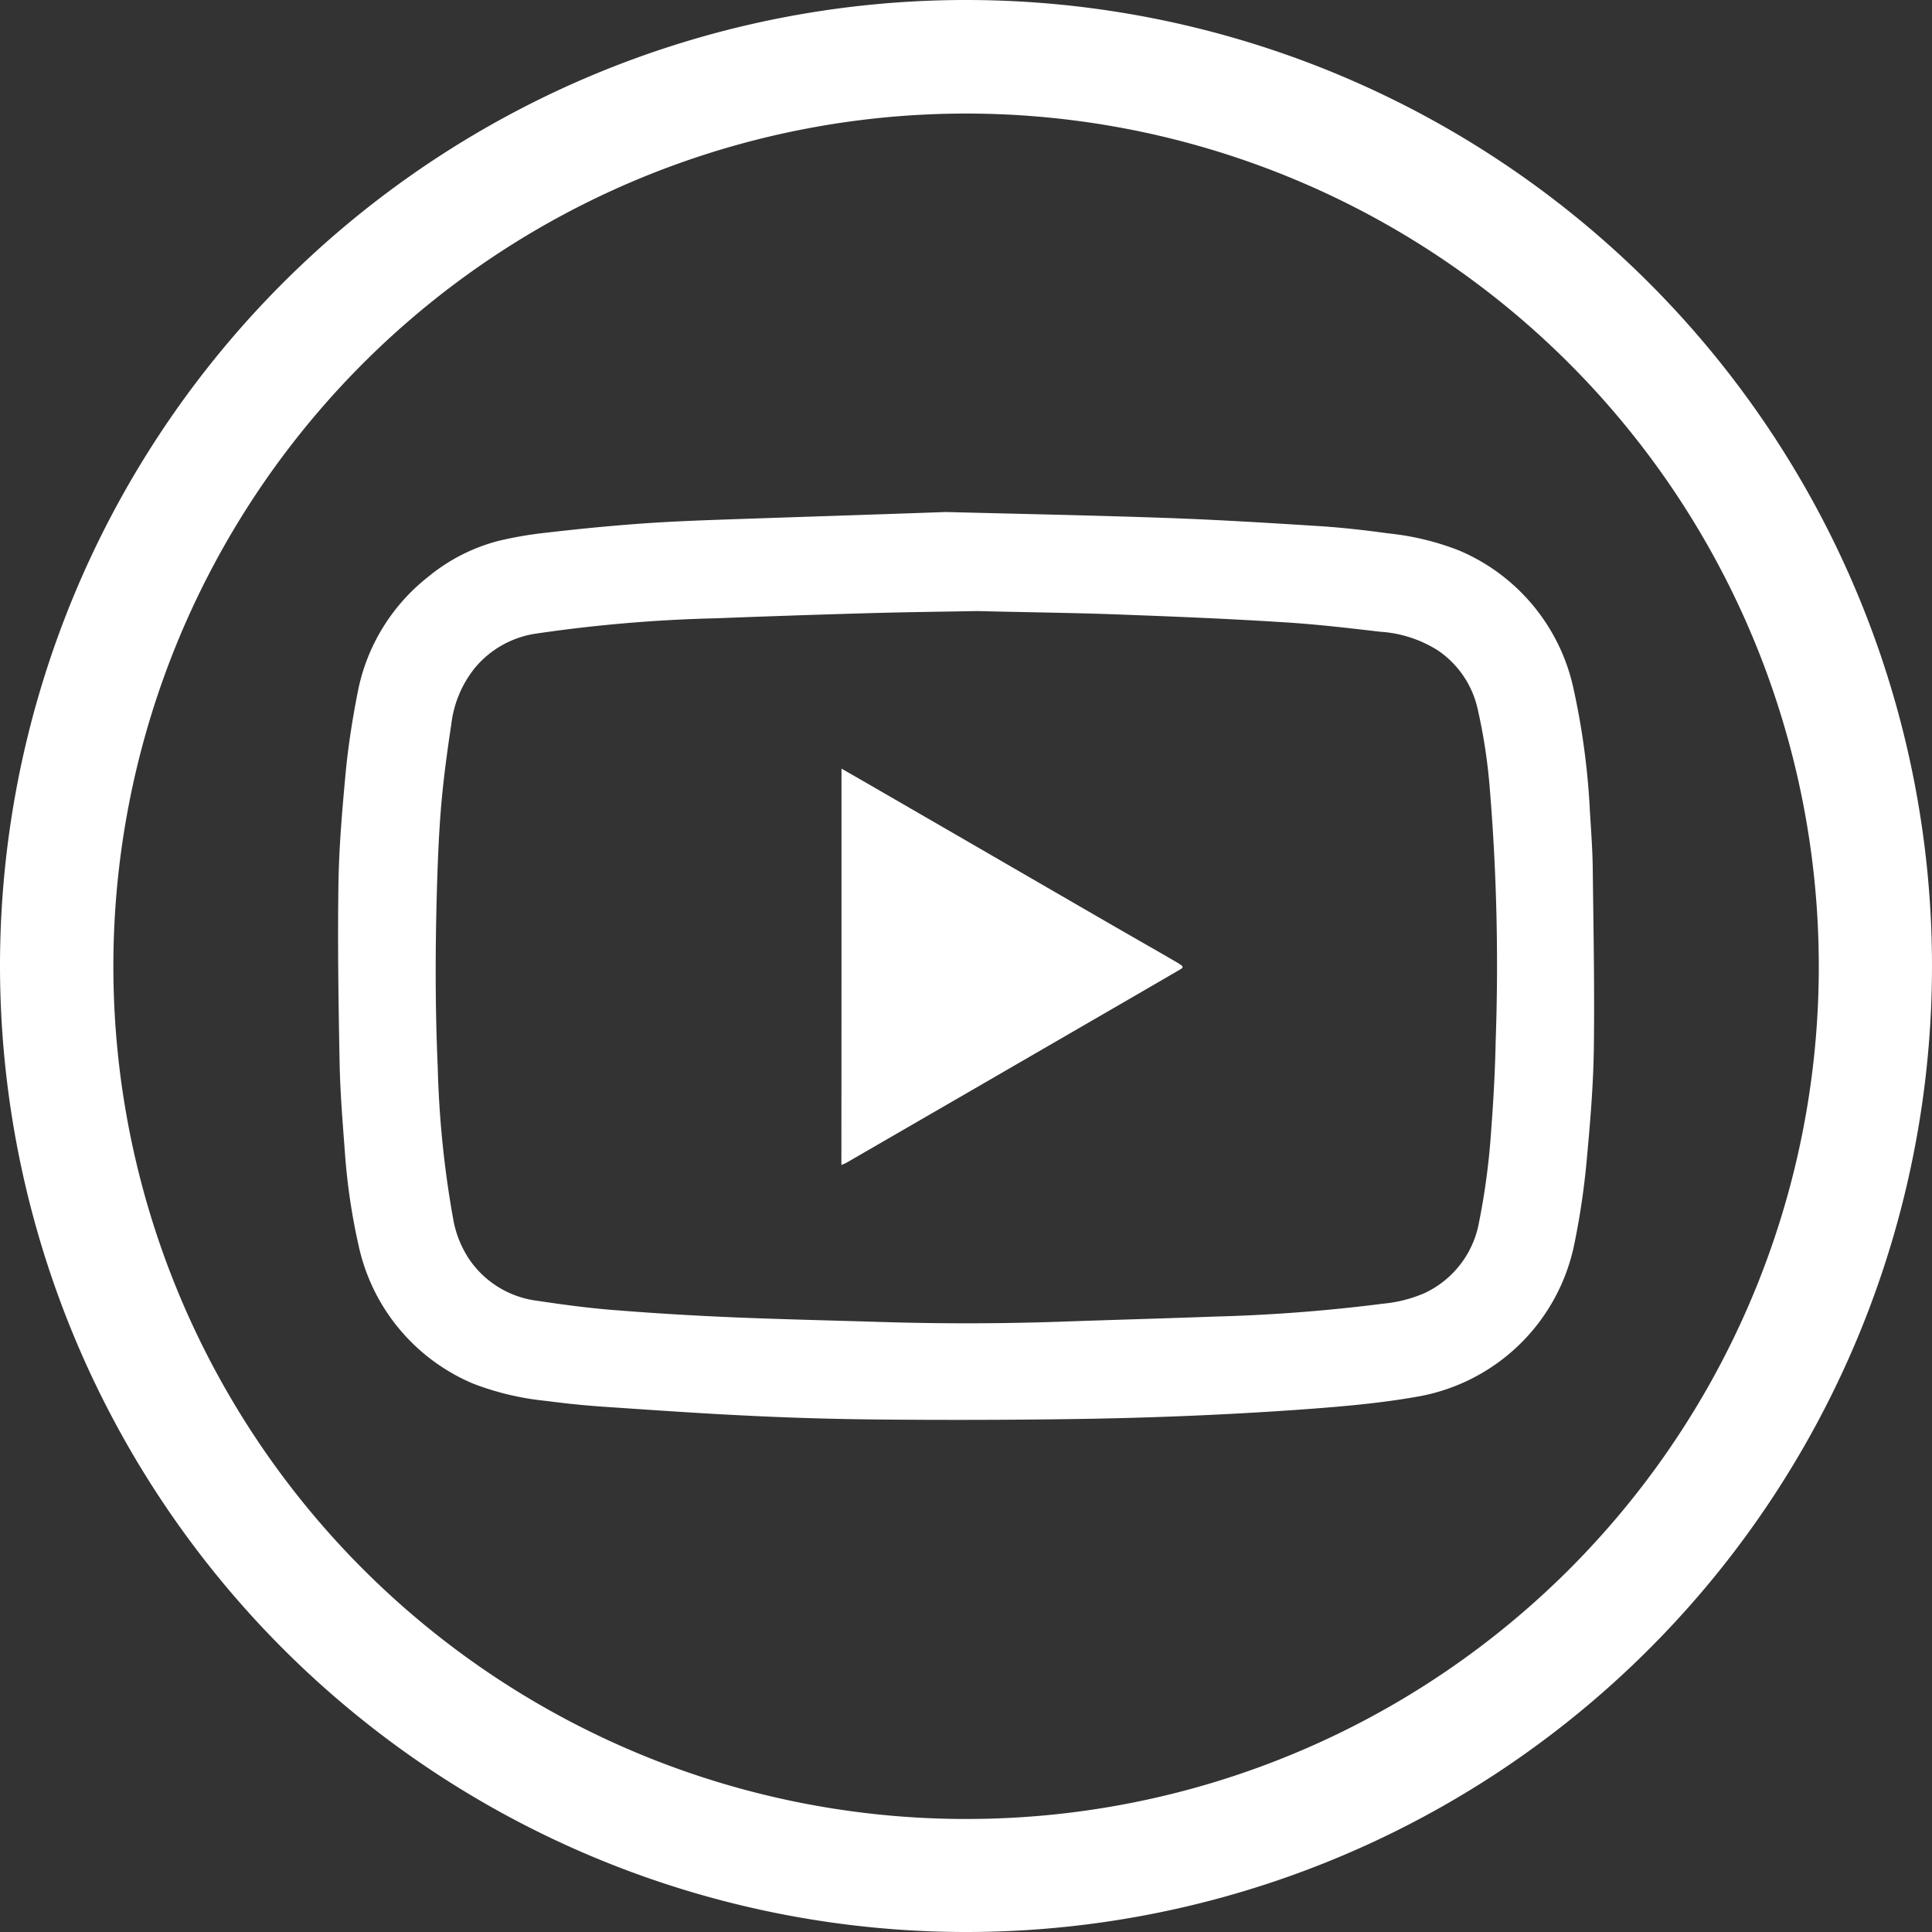
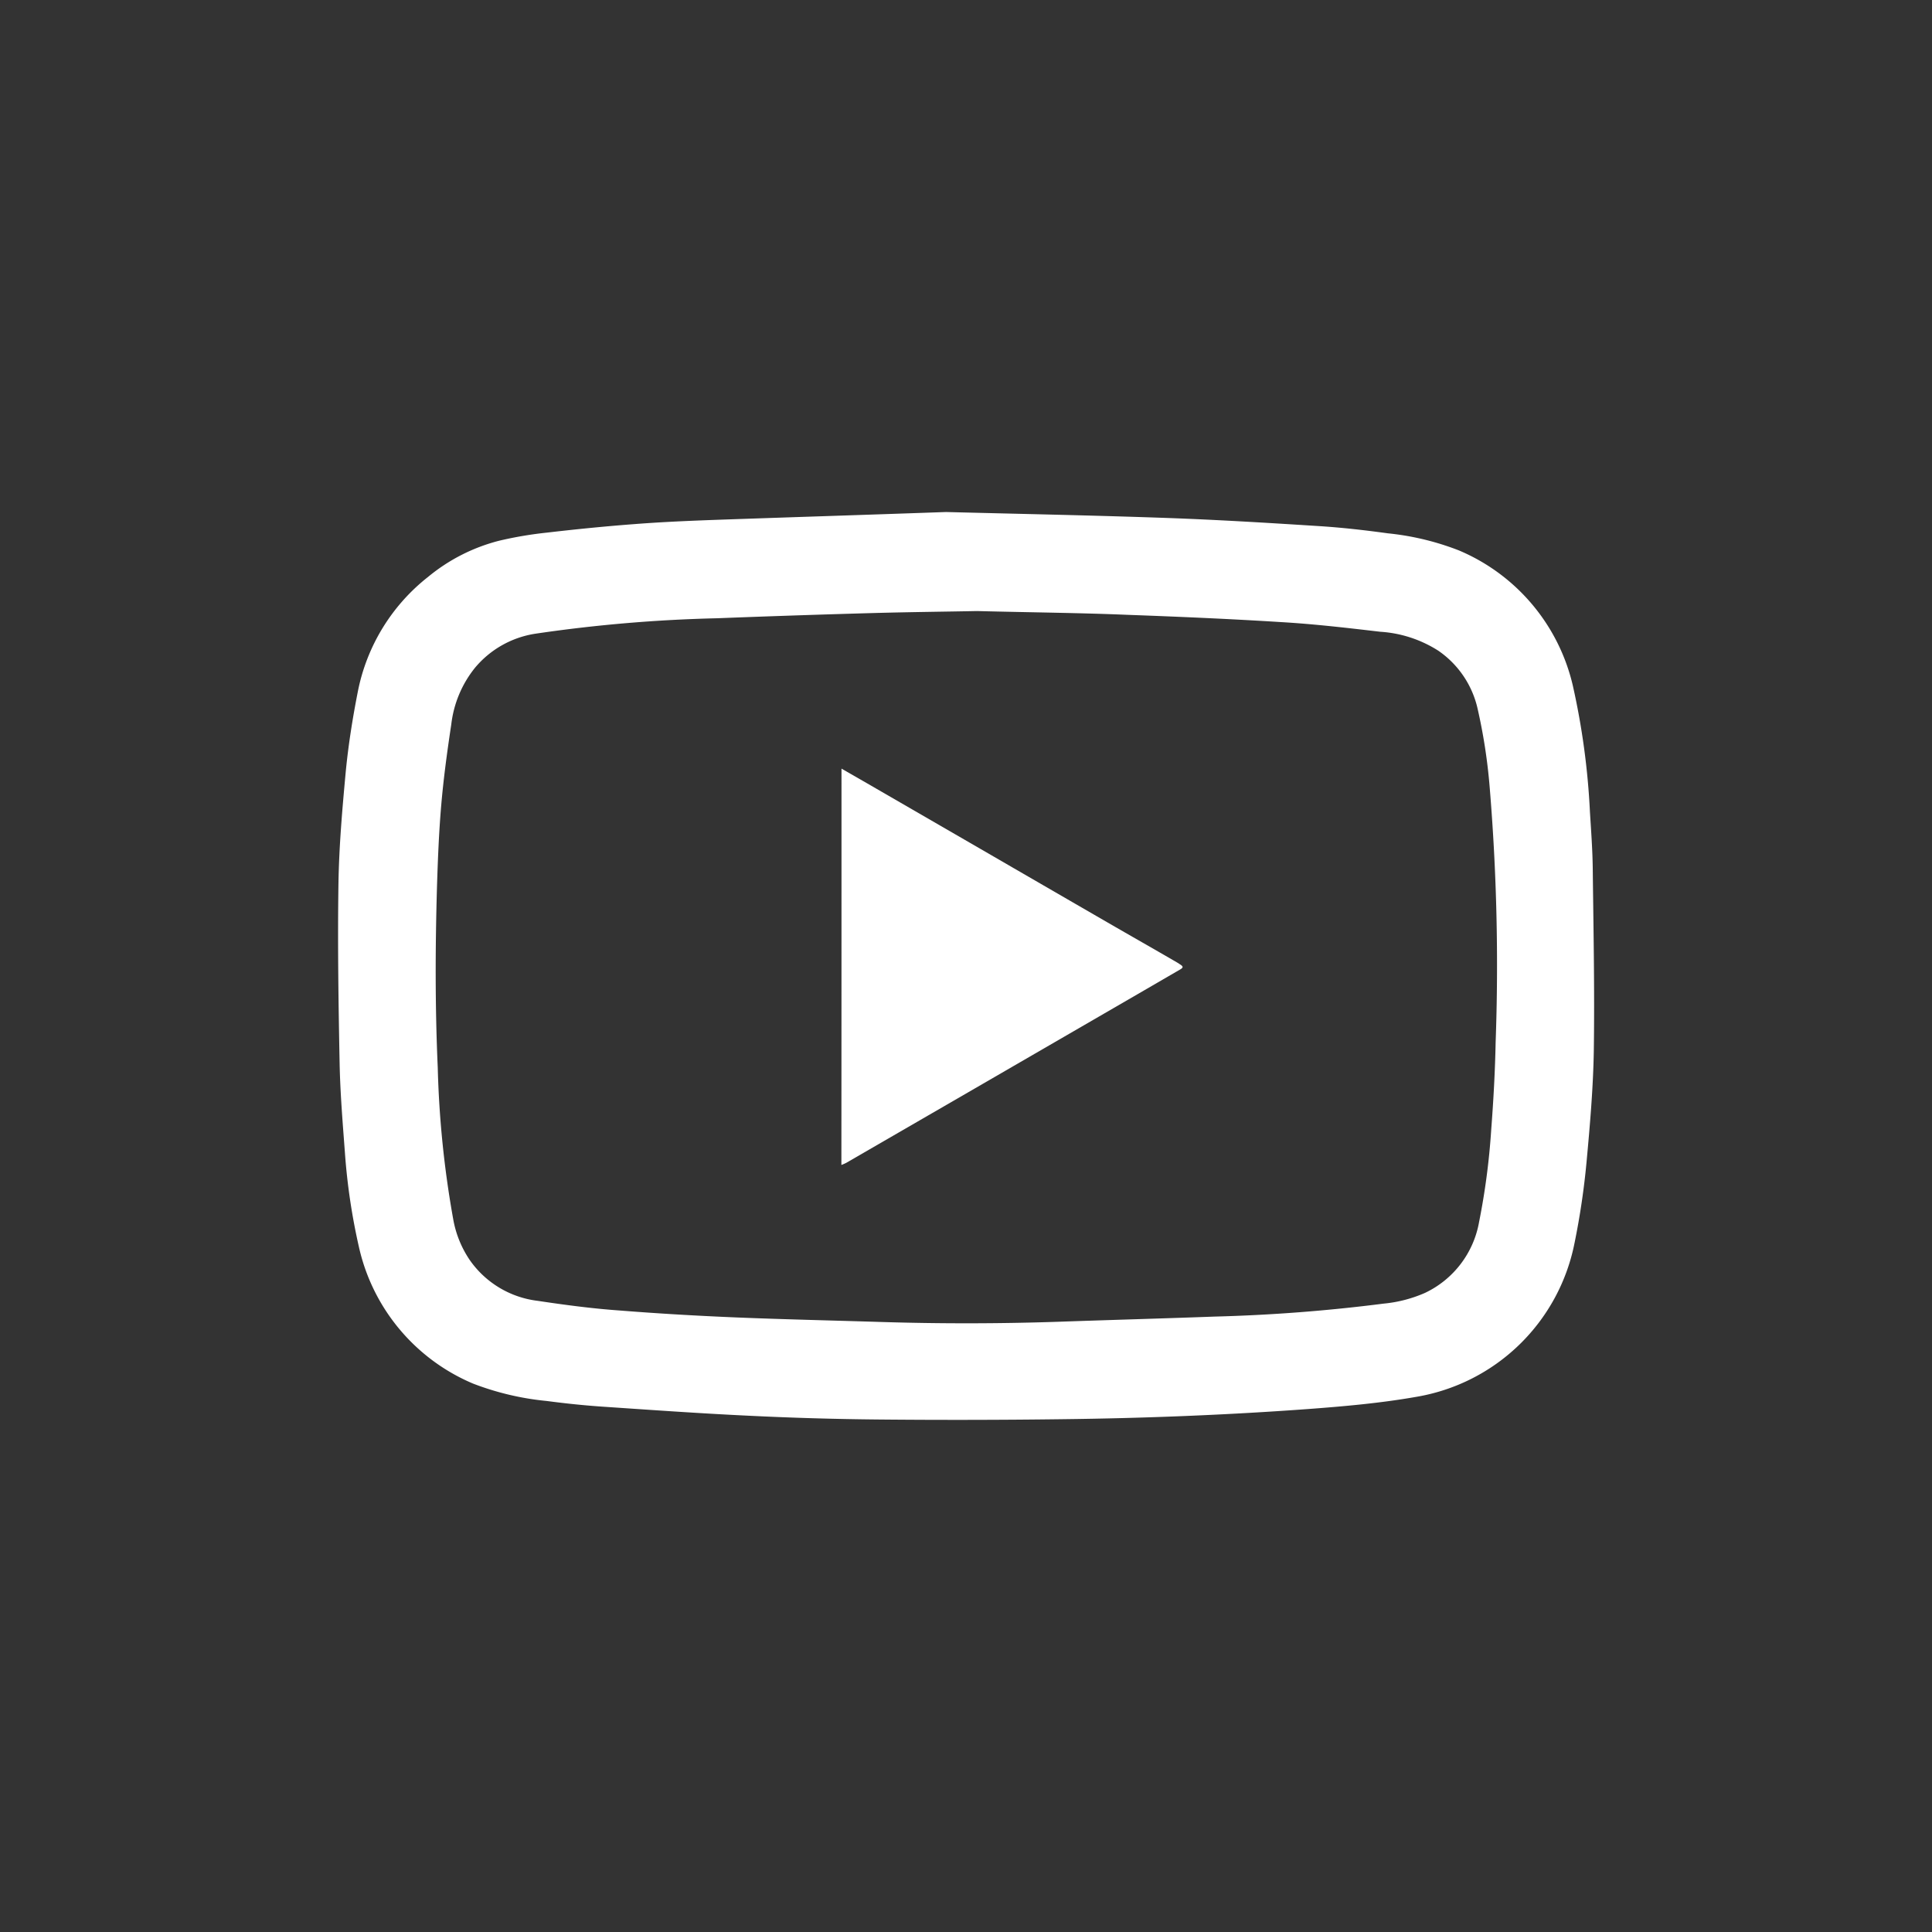
<svg xmlns="http://www.w3.org/2000/svg" width="50" height="50" viewBox="0 0 50 50">
  <rect x="0" y="0" width="50" height="50" fill="#333333" stroke="none" />
  <defs>
    <clipPath id="clip-_5-youtube">
      <rect width="50" height="50" />
    </clipPath>
  </defs>
  <g id="_5-youtube" data-name="5-youtube" clip-path="url(#clip-_5-youtube)">
    <g id="icone-youtube">
-       <path id="Caminho_50" data-name="Caminho 50" d="M0,25A25,25,0,1,1,24.932,50,25.017,25.017,0,0,1,0,25Zm47.07-.02A22.068,22.068,0,1,0,25.007,47.075,22.055,22.055,0,0,0,47.07,24.98Z" transform="translate(0 0)" fill="#fff" />
      <g id="Grupo_24" data-name="Grupo 24" transform="translate(8.752 13.251)">
        <path id="Caminho_51" data-name="Caminho 51" d="M50.734,53c1.85.048,3.773.085,5.693.153,1.328.047,2.655.128,3.983.213.588.038,1.173.105,1.755.185a6.983,6.983,0,0,1,1.843.443,5.035,5.035,0,0,1,2.948,3.5,19.065,19.065,0,0,1,.443,3.278c.03.478.065.955.072,1.433.018,1.57.05,3.14.028,4.71-.015.975-.1,1.953-.19,2.925A19.417,19.417,0,0,1,67,71.917,5.024,5.024,0,0,1,62.9,75.9c-.928.163-1.863.245-2.8.315-2.12.155-4.243.238-6.371.263q-2.355.03-4.71.008-1.714-.015-3.428-.1c-1.26-.06-2.518-.15-3.778-.235-.473-.033-.945-.083-1.415-.145a7.223,7.223,0,0,1-1.905-.45,5.03,5.03,0,0,1-2.945-3.5,16.152,16.152,0,0,1-.37-2.468c-.058-.778-.123-1.553-.138-2.333-.03-1.545-.053-3.088-.03-4.633.015-.973.1-1.945.19-2.913.068-.693.178-1.385.313-2.068a5,5,0,0,1,1.818-2.963,4.717,4.717,0,0,1,1.838-.935,9.837,9.837,0,0,1,1.238-.21c.753-.088,1.505-.163,2.26-.22.68-.053,1.36-.083,2.043-.108C46.694,53.135,48.679,53.073,50.734,53Zm.8,2.563c-.74.015-1.738.025-2.738.053q-1.988.056-3.973.133a38.158,38.158,0,0,0-4.715.4,2.535,2.535,0,0,0-1.565.883,2.86,2.86,0,0,0-.613,1.465c-.105.693-.2,1.39-.26,2.09s-.088,1.41-.11,2.118c-.045,1.558-.05,3.115.02,4.673a25.815,25.815,0,0,0,.4,3.923,2.727,2.727,0,0,0,.423,1.05,2.506,2.506,0,0,0,1.76,1.063c.7.105,1.41.2,2.118.25,1.005.08,2.01.138,3.018.18,1.278.052,2.555.08,3.833.12q2.243.067,4.483-.007c1.358-.048,2.718-.085,4.075-.135a43.188,43.188,0,0,0,4.365-.335,3.479,3.479,0,0,0,1.075-.278,2.514,2.514,0,0,0,1.4-1.838,18.148,18.148,0,0,0,.313-2.378c.058-.755.1-1.513.115-2.27a55.67,55.67,0,0,0-.153-6.586,14.357,14.357,0,0,0-.318-2.065,2.483,2.483,0,0,0-1.013-1.483,3.156,3.156,0,0,0-1.5-.49c-.853-.1-1.708-.2-2.565-.25-1.323-.083-2.648-.14-3.97-.188C54.219,55.61,53.007,55.6,51.537,55.563Z" transform="translate(-35.003 -53)" fill="#fff" />
        <path id="Caminho_52" data-name="Caminho 52" d="M87.093,79.56l.653.375,2.948,1.705q1.631.945,3.265,1.89c.61.353,1.223.7,1.833,1.055.018.01.035.023.053.035.1.06.1.09,0,.145l-1.085.63-4.23,2.45-3.31,1.915a1.15,1.15,0,0,1-.13.057C87.093,86.4,87.093,82.993,87.093,79.56Z" transform="translate(-74.067 -72.919)" fill="#fff" />
      </g>
    </g>
  </g>
</svg>